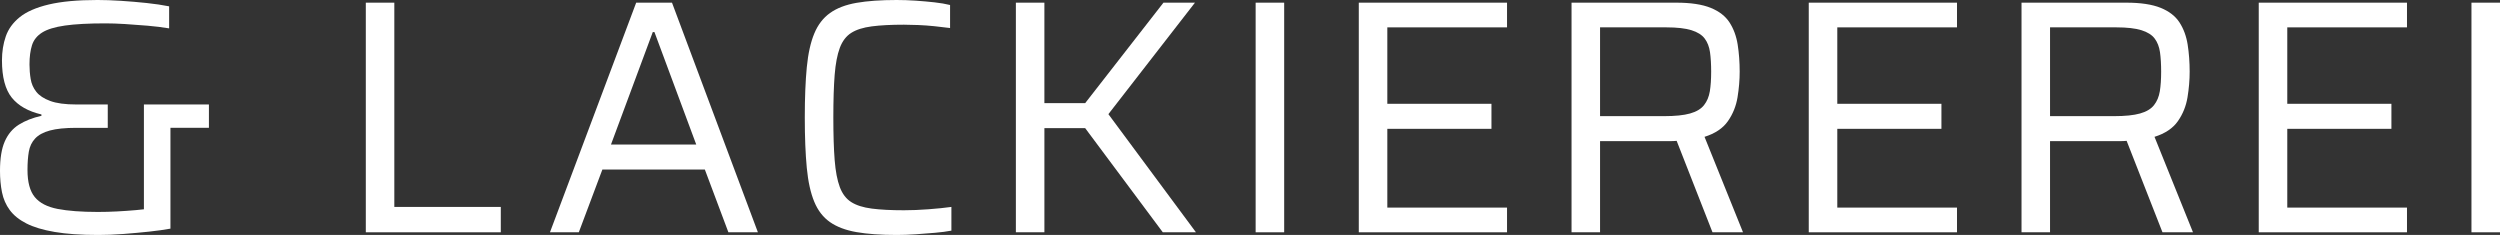
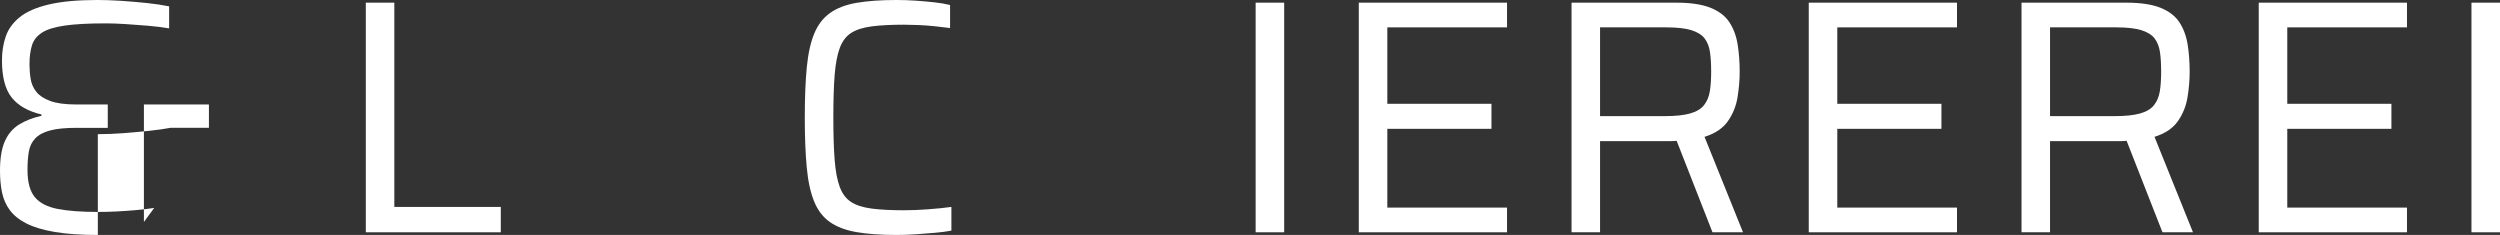
<svg xmlns="http://www.w3.org/2000/svg" id="Ebene_1" viewBox="0 0 266 25">
  <rect x="0" y="0" width="266" height="25" fill="#333333" stroke="none" />
-   <path d="M10.41,25c-1.812,0-3.341-.107-4.588-.319-1.248-.213-2.253-.515-3.016-.906-.765-.39-1.353-.864-1.765-1.421-.412-.556-.687-1.19-.83-1.9-.141-.71-.211-1.468-.211-2.273,0-1.325.17-2.373.512-3.143.34-.769.841-1.361,1.499-1.776.658-.414,1.458-.728,2.399-.941v-.142c-1.412-.331-2.464-.929-3.159-1.793-.693-.864-1.041-2.184-1.041-3.959,0-.923.135-1.776.406-2.557.269-.781.765-1.462,1.482-2.042.718-.58,1.747-1.03,3.089-1.35,1.341-.319,3.069-.479,5.187-.479.752,0,1.587.03,2.505.089.918.059,1.824.137,2.718.231.892.095,1.693.213,2.399.355v2.344c-.707-.118-1.472-.213-2.294-.284-.824-.071-1.624-.13-2.399-.177-.777-.047-1.47-.071-2.083-.071-1.786,0-3.223.077-4.305.231-1.082.154-1.894.403-2.435.746-.541.344-.9.794-1.076,1.35-.176.557-.266,1.237-.266,2.042,0,.521.041,1.036.125,1.545.082.509.281.965.599,1.367.318.403.812.728,1.482.976s1.593.373,2.77.373h3.352v2.486h-3.352c-1.177,0-2.112.095-2.806.284-.695.19-1.218.474-1.57.853-.353.379-.578.846-.672,1.402-.094.557-.141,1.202-.141,1.935,0,1.303.258,2.267.777,2.895.515.627,1.328,1.047,2.435,1.26,1.105.213,2.528.32,4.27.32.681,0,1.363-.018,2.046-.054.681-.035,1.359-.083,2.029-.142.672-.058,1.312-.136,1.923-.231l-1.093,1.492v-12.5h6.917v2.486h-4.094v10.725c-.635.118-1.394.225-2.276.319s-1.794.178-2.735.249c-.941.071-1.847.107-2.716.107Z" style="fill: #fff;" />
+   <path d="M10.41,25c-1.812,0-3.341-.107-4.588-.319-1.248-.213-2.253-.515-3.016-.906-.765-.39-1.353-.864-1.765-1.421-.412-.556-.687-1.19-.83-1.9-.141-.71-.211-1.468-.211-2.273,0-1.325.17-2.373.512-3.143.34-.769.841-1.361,1.499-1.776.658-.414,1.458-.728,2.399-.941v-.142c-1.412-.331-2.464-.929-3.159-1.793-.693-.864-1.041-2.184-1.041-3.959,0-.923.135-1.776.406-2.557.269-.781.765-1.462,1.482-2.042.718-.58,1.747-1.03,3.089-1.35,1.341-.319,3.069-.479,5.187-.479.752,0,1.587.03,2.505.089.918.059,1.824.137,2.718.231.892.095,1.693.213,2.399.355v2.344c-.707-.118-1.472-.213-2.294-.284-.824-.071-1.624-.13-2.399-.177-.777-.047-1.47-.071-2.083-.071-1.786,0-3.223.077-4.305.231-1.082.154-1.894.403-2.435.746-.541.344-.9.794-1.076,1.35-.176.557-.266,1.237-.266,2.042,0,.521.041,1.036.125,1.545.082.509.281.965.599,1.367.318.403.812.728,1.482.976s1.593.373,2.77.373h3.352v2.486h-3.352c-1.177,0-2.112.095-2.806.284-.695.19-1.218.474-1.57.853-.353.379-.578.846-.672,1.402-.094.557-.141,1.202-.141,1.935,0,1.303.258,2.267.777,2.895.515.627,1.328,1.047,2.435,1.26,1.105.213,2.528.32,4.27.32.681,0,1.363-.018,2.046-.054.681-.035,1.359-.083,2.029-.142.672-.058,1.312-.136,1.923-.231l-1.093,1.492v-12.5h6.917v2.486h-4.094c-.635.118-1.394.225-2.276.319s-1.794.178-2.735.249c-.941.071-1.847.107-2.716.107Z" style="fill: #fff;" />
  <path d="M38.922,24.716V.284h3.034v21.733h11.328v2.699h-14.362Z" style="fill: #fff;" />
-   <path d="M58.516,24.716L67.69.284h3.811l9.139,24.432h-3.139l-2.505-6.676h-10.904l-2.507,6.676h-3.069ZM65.008,15.377h9.071l-4.447-11.967h-.176l-4.447,11.967Z" style="fill: #fff;" />
  <path d="M95.406,25c-1.695,0-3.118-.101-4.27-.302-1.154-.201-2.095-.556-2.823-1.065-.73-.509-1.289-1.231-1.675-2.166-.389-.935-.654-2.136-.795-3.604-.141-1.468-.213-3.255-.213-5.362,0-2.107.072-3.889.213-5.345s.406-2.651.795-3.587c.387-.935.945-1.663,1.675-2.184.728-.521,1.669-.882,2.823-1.083,1.152-.201,2.575-.302,4.27-.302.658,0,1.335.024,2.029.071.695.048,1.359.107,1.993.177.636.071,1.189.166,1.66.284v2.45c-.541-.071-1.099-.136-1.677-.195-.576-.059-1.146-.101-1.71-.124s-1.072-.036-1.517-.036c-1.365,0-2.507.059-3.424.178s-1.646.349-2.187.693c-.543.343-.947.876-1.218,1.598-.269.723-.453,1.681-.547,2.876-.094,1.196-.141,2.705-.141,4.528,0,1.823.047,3.332.141,4.528s.277,2.154.547,2.876c.271.723.676,1.255,1.218,1.598.541.343,1.269.574,2.187.693.918.119,2.06.177,3.424.177.799,0,1.669-.035,2.61-.106.941-.071,1.753-.154,2.435-.249v2.522c-.494.095-1.076.172-1.745.23-.672.059-1.359.112-2.066.16-.705.047-1.376.071-2.011.071Z" style="fill: #fff;" />
-   <path d="M108.089,24.716V.284h3.034v10.689h4.34L123.792.284h3.352l-9.211,11.861,9.317,12.571h-3.528l-8.258-11.08h-4.34v11.08h-3.034Z" style="fill: #fff;" />
  <path d="M133.6,24.716V.284h3.036v24.432h-3.036Z" style="fill: #fff;" />
  <path d="M144.575,24.716V.284h15.773v2.628h-12.737v8.132h11.08v2.663h-11.08v8.381h12.737v2.628h-15.773Z" style="fill: #fff;" />
  <path d="M167.212,24.716V.284h11.15c1.529,0,2.747.184,3.653.55.906.367,1.576.888,2.011,1.562.435.675.724,1.462.865,2.362.141.9.211,1.859.211,2.876,0,.876-.076,1.782-.228,2.717-.154.935-.494,1.782-1.023,2.539-.529.758-1.359,1.314-2.489,1.669l4.094,10.156h-3.247l-4.022-10.263.847.426c-.166.048-.365.083-.601.107-.234.024-.553.035-.953.035h-7.234v9.695h-3.034ZM170.246,12.358h6.81c1.177,0,2.101-.094,2.77-.284.672-.189,1.166-.485,1.482-.888.318-.402.523-.893.619-1.474.094-.58.141-1.273.141-2.078,0-.805-.041-1.497-.123-2.077-.084-.58-.271-1.065-.566-1.456-.293-.391-.763-.687-1.41-.888-.648-.201-1.537-.302-2.665-.302h-7.058v9.446Z" style="fill: #fff;" />
  <path d="M192.452,24.716V.284h15.773v2.628h-12.737v8.132h11.08v2.663h-11.08v8.381h12.737v2.628h-15.773Z" style="fill: #fff;" />
  <path d="M215.09,24.716V.284h11.15c1.529,0,2.747.184,3.653.55.906.367,1.576.888,2.011,1.562.435.675.724,1.462.865,2.362.141.9.211,1.859.211,2.876,0,.876-.076,1.782-.228,2.717-.154.935-.494,1.782-1.023,2.539-.529.758-1.359,1.314-2.489,1.669l4.094,10.156h-3.247l-4.022-10.263.847.426c-.166.048-.365.083-.601.107-.234.024-.553.035-.953.035h-7.234v9.695h-3.034ZM218.124,12.358h6.81c1.177,0,2.101-.094,2.77-.284.672-.189,1.166-.485,1.482-.888.318-.402.523-.893.619-1.474.094-.58.141-1.273.141-2.078,0-.805-.041-1.497-.123-2.077-.084-.58-.271-1.065-.566-1.456-.293-.391-.763-.687-1.41-.888-.648-.201-1.537-.302-2.665-.302h-7.058v9.446Z" style="fill: #fff;" />
  <path d="M240.33,24.716V.284h15.773v2.628h-12.737v8.132h11.08v2.663h-11.08v8.381h12.737v2.628h-15.773Z" style="fill: #fff;" />
  <path d="M262.964,24.716V.284h3.036v24.432h-3.036Z" style="fill: #fff;" />
</svg>